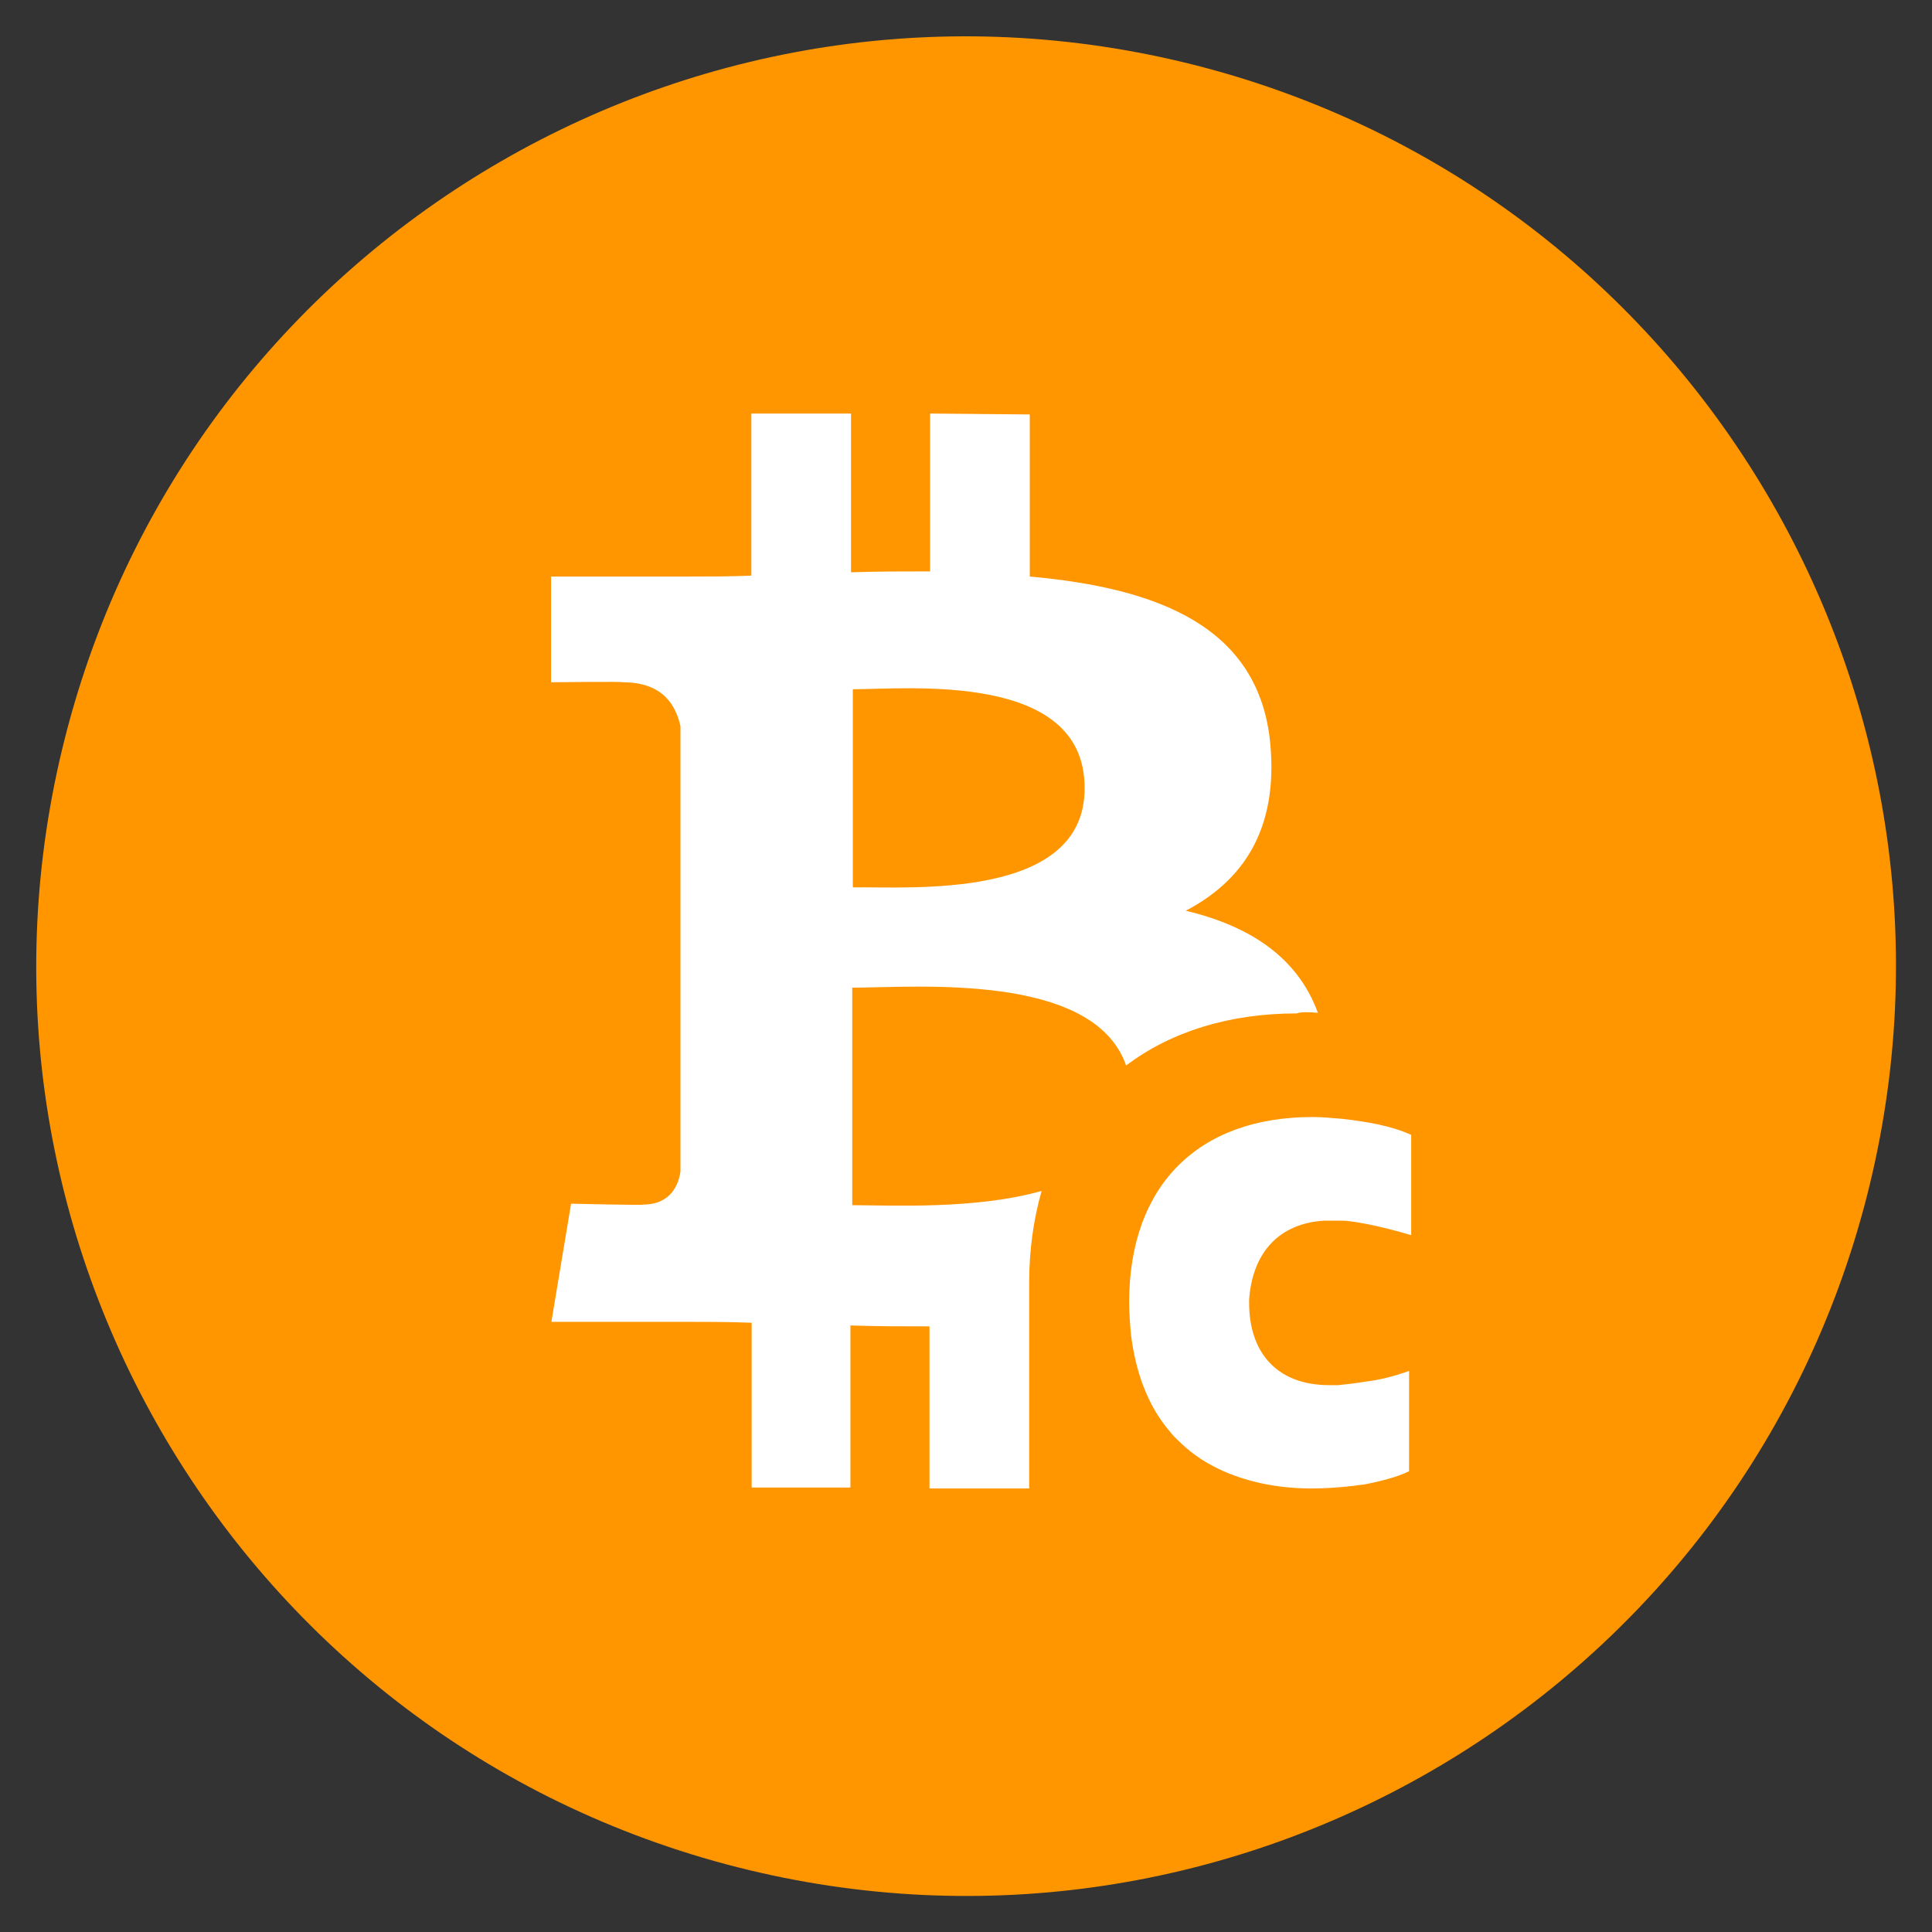
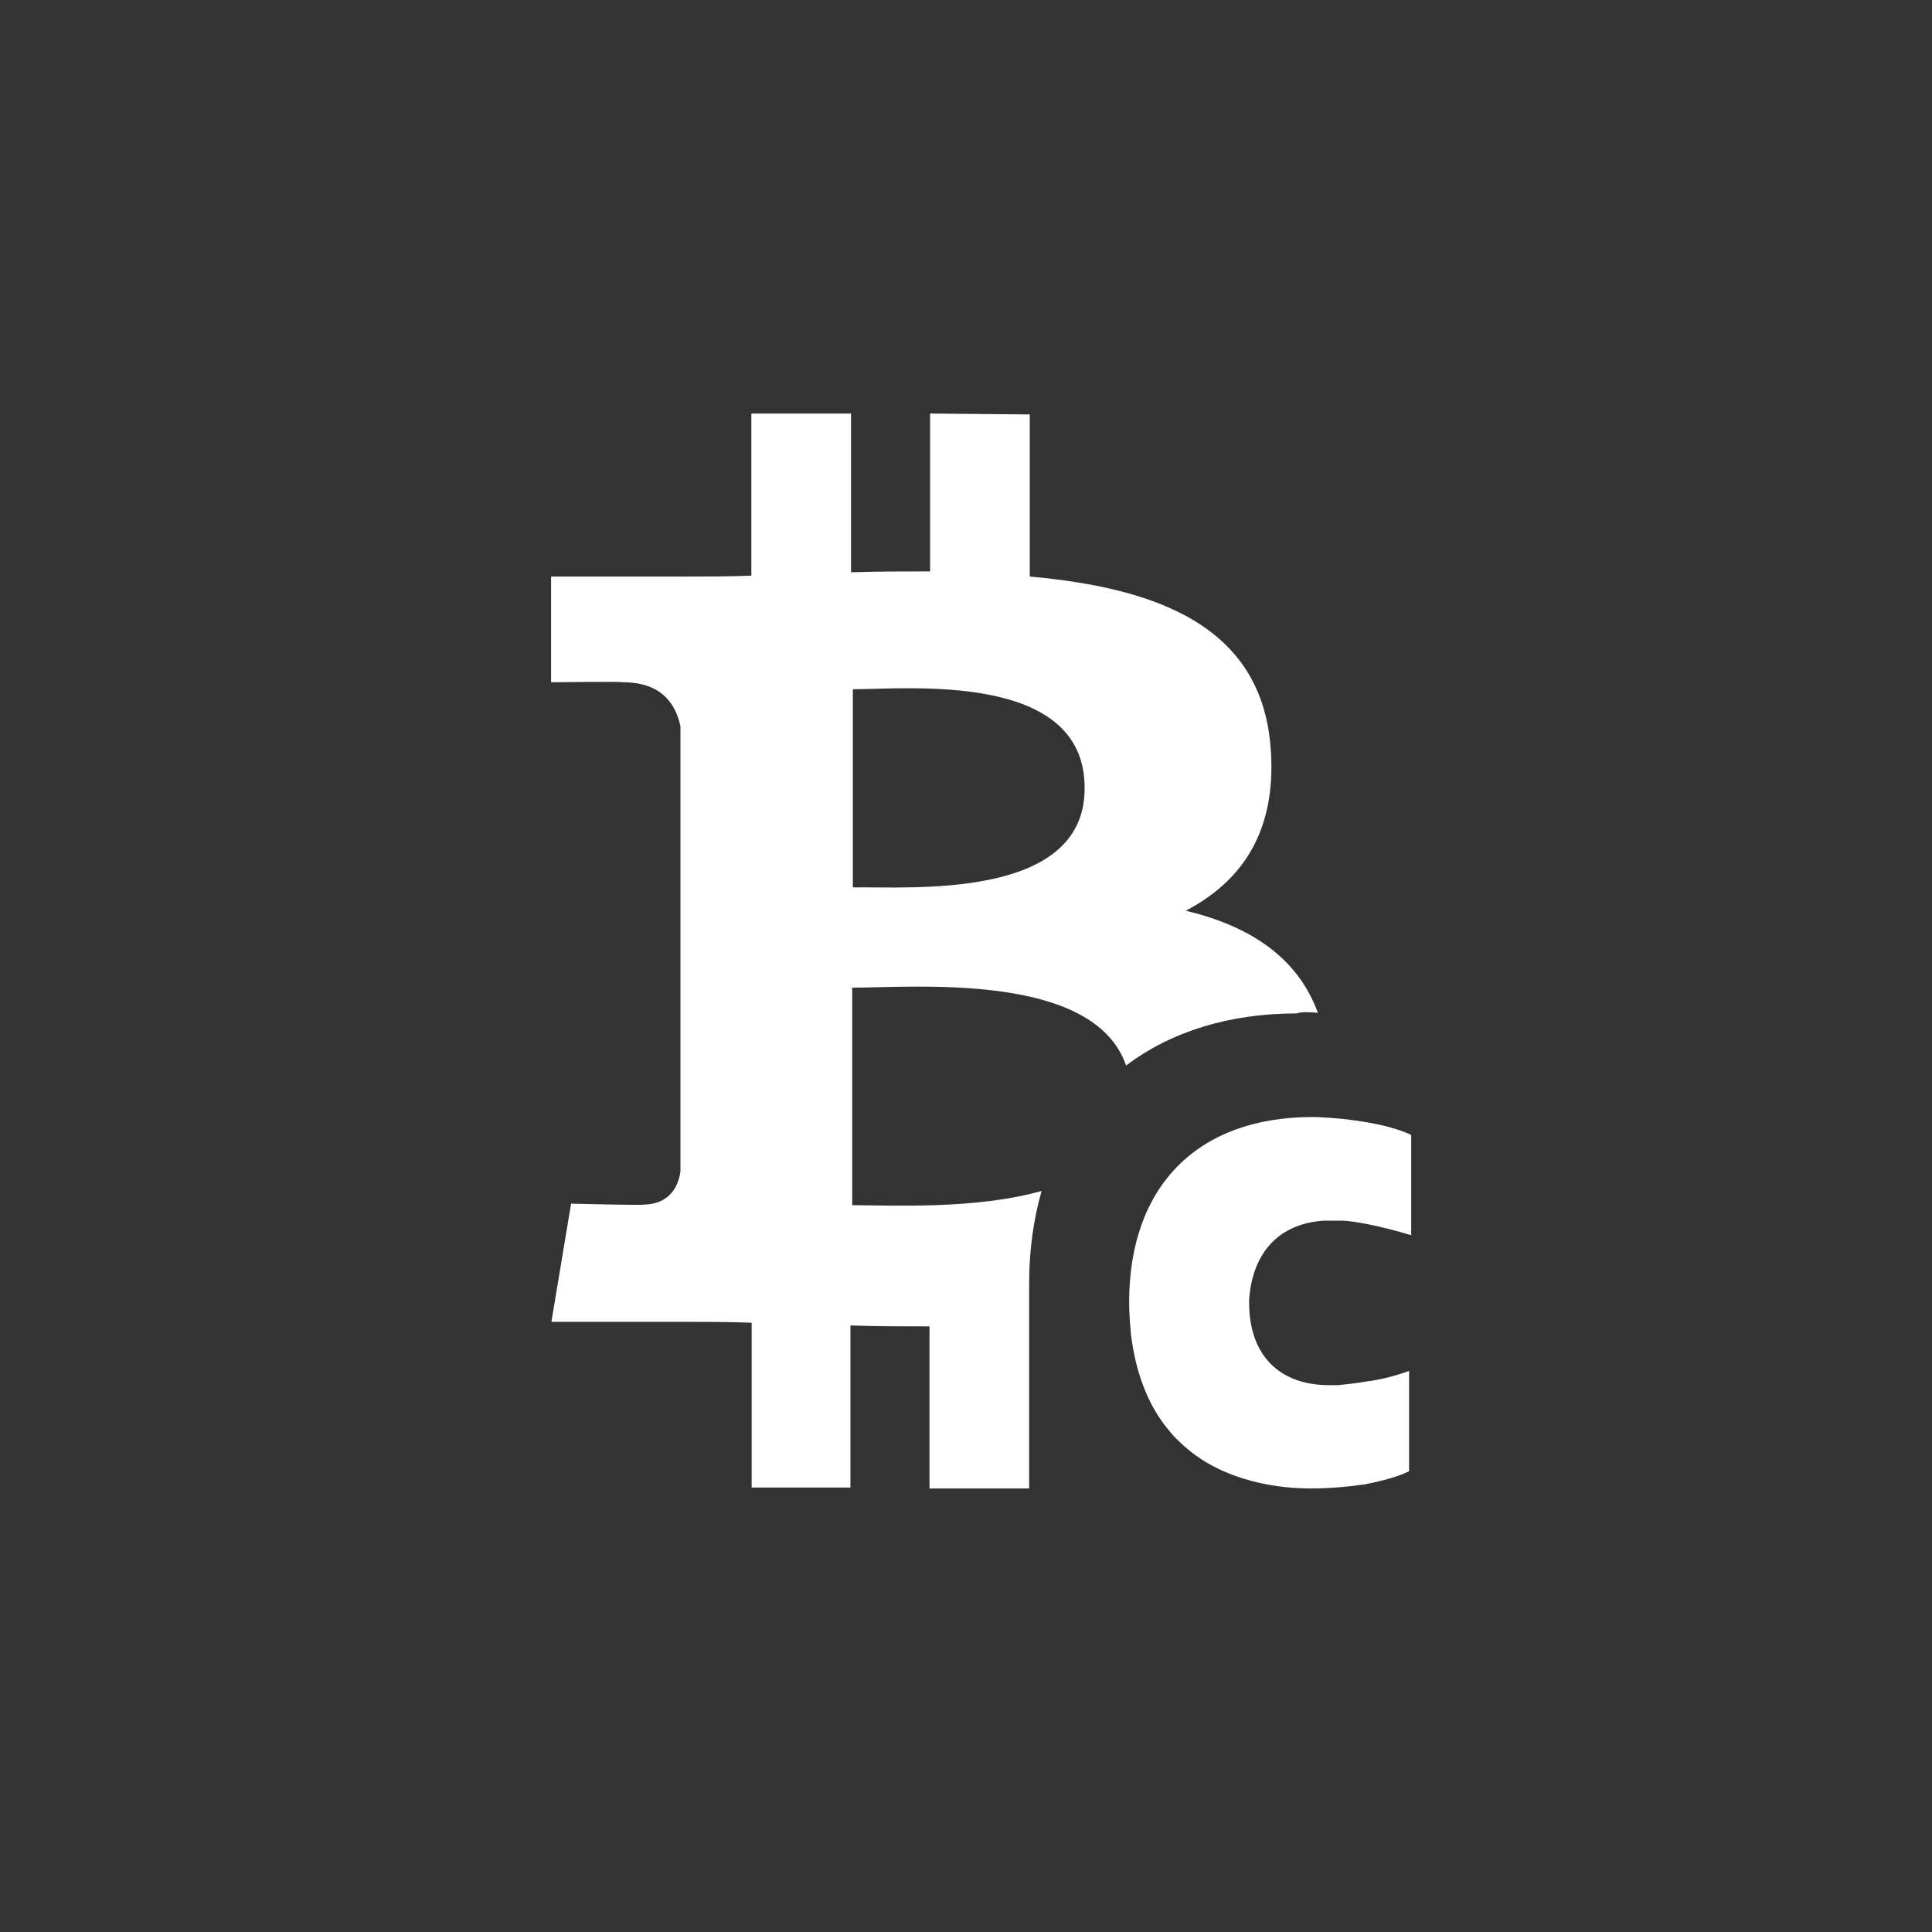
<svg xmlns="http://www.w3.org/2000/svg" version="1.2" baseProfile="tiny" id="Layer_1" x="0px" y="0px" viewBox="0 0 637.7 637.8" xml:space="preserve">
  <rect x="0" y="0" width="637.7" height="637.8" fill="#333333" stroke="none" />
-   <path fill="#FF9600" d="M398.3,22.5c163.7,43.9,260.8,212.1,217,375.8c-43.9,163.7-212.1,260.8-375.8,217  C75.8,571.4-21.4,403.2,22.5,239.5S234.6-21.3,398.3,22.5z" />
  <g>
    <g>
      <path fill="#FFFFFF" d="M437.1,402.9h5.3c3,0,5.9,0.6,9.2,1.2c4.4,0.9,9.2,2.1,14.2,3.6v-33.1c-6.5-3-14.8-4.4-22.8-5.3    c-3.3-0.3-6.8-0.6-9.8-0.6c-37.9,0-60.5,22.8-60.5,61.2c0,3.5,0.3,7.1,0.6,10.6c1.5,12.1,5.3,22.5,11.6,30.5    c1.2,1.5,2.4,3,3.6,4.1c2.1,2.1,4.1,3.8,6.2,5.3c2.4,1.8,4.7,3,7.4,4.4c8.6,4.1,19,6.5,30.8,6.5c4.4,0,9.2-0.3,14.2-0.9    c1.5-0.3,3-0.3,4.1-0.6c1.5-0.3,3-0.6,4.1-0.9c3.6-0.9,6.8-1.8,9.8-3.3v-33.1c-5,1.8-9.8,3-14.2,3.5c-3.3,0.6-6.5,0.9-9.2,1.2h-3    c-16.6,0-26.4-10.1-26.4-27.2v-1C413.4,413.3,422.3,403.8,437.1,402.9z M435,334.3c-6.8-18.6-22.8-28.7-43.6-33.7    c18.7-9.8,30.5-26.6,27.9-55c-3.6-38.8-37.1-51.5-79.4-55.3v-53.5l-32.9-0.3v52.1c-8.6,0-17.5,0-26.1,0.3v-52.4H248V190    c-7.1,0.3-13.9,0.3-20.7,0.3h-45.4v34.9c0,0,24.3-0.3,23.7,0c13.3,0,17.5,7.7,19,14.5v61.2c0,3.3,0,85.8,0,85.8    c-0.6,4.1-3,10.9-12.4,10.9c0.6,0.3-23.7-0.3-23.7-0.3l-6.5,39h42.7c7.7,0,15.7,0,23.4,0.3V491h32.6v-53.5    c8.9,0.3,17.5,0.3,26.1,0.3v53.5h32.9v-68c0-10.9,1.5-21,4.1-30.2c-21.9,6.2-49.8,4.7-62.5,4.7V326c20.5,0,79.7-5.3,90.4,25.7    c14.8-11.2,34.1-17.2,56.3-17.2C429.4,334,431.8,334,435,334.3z M281.5,292.9v-65.4c18.4,0,76.5-5.9,76.5,32.5    C358.3,297.3,299.9,292.6,281.5,292.9z" />
    </g>
  </g>
</svg>